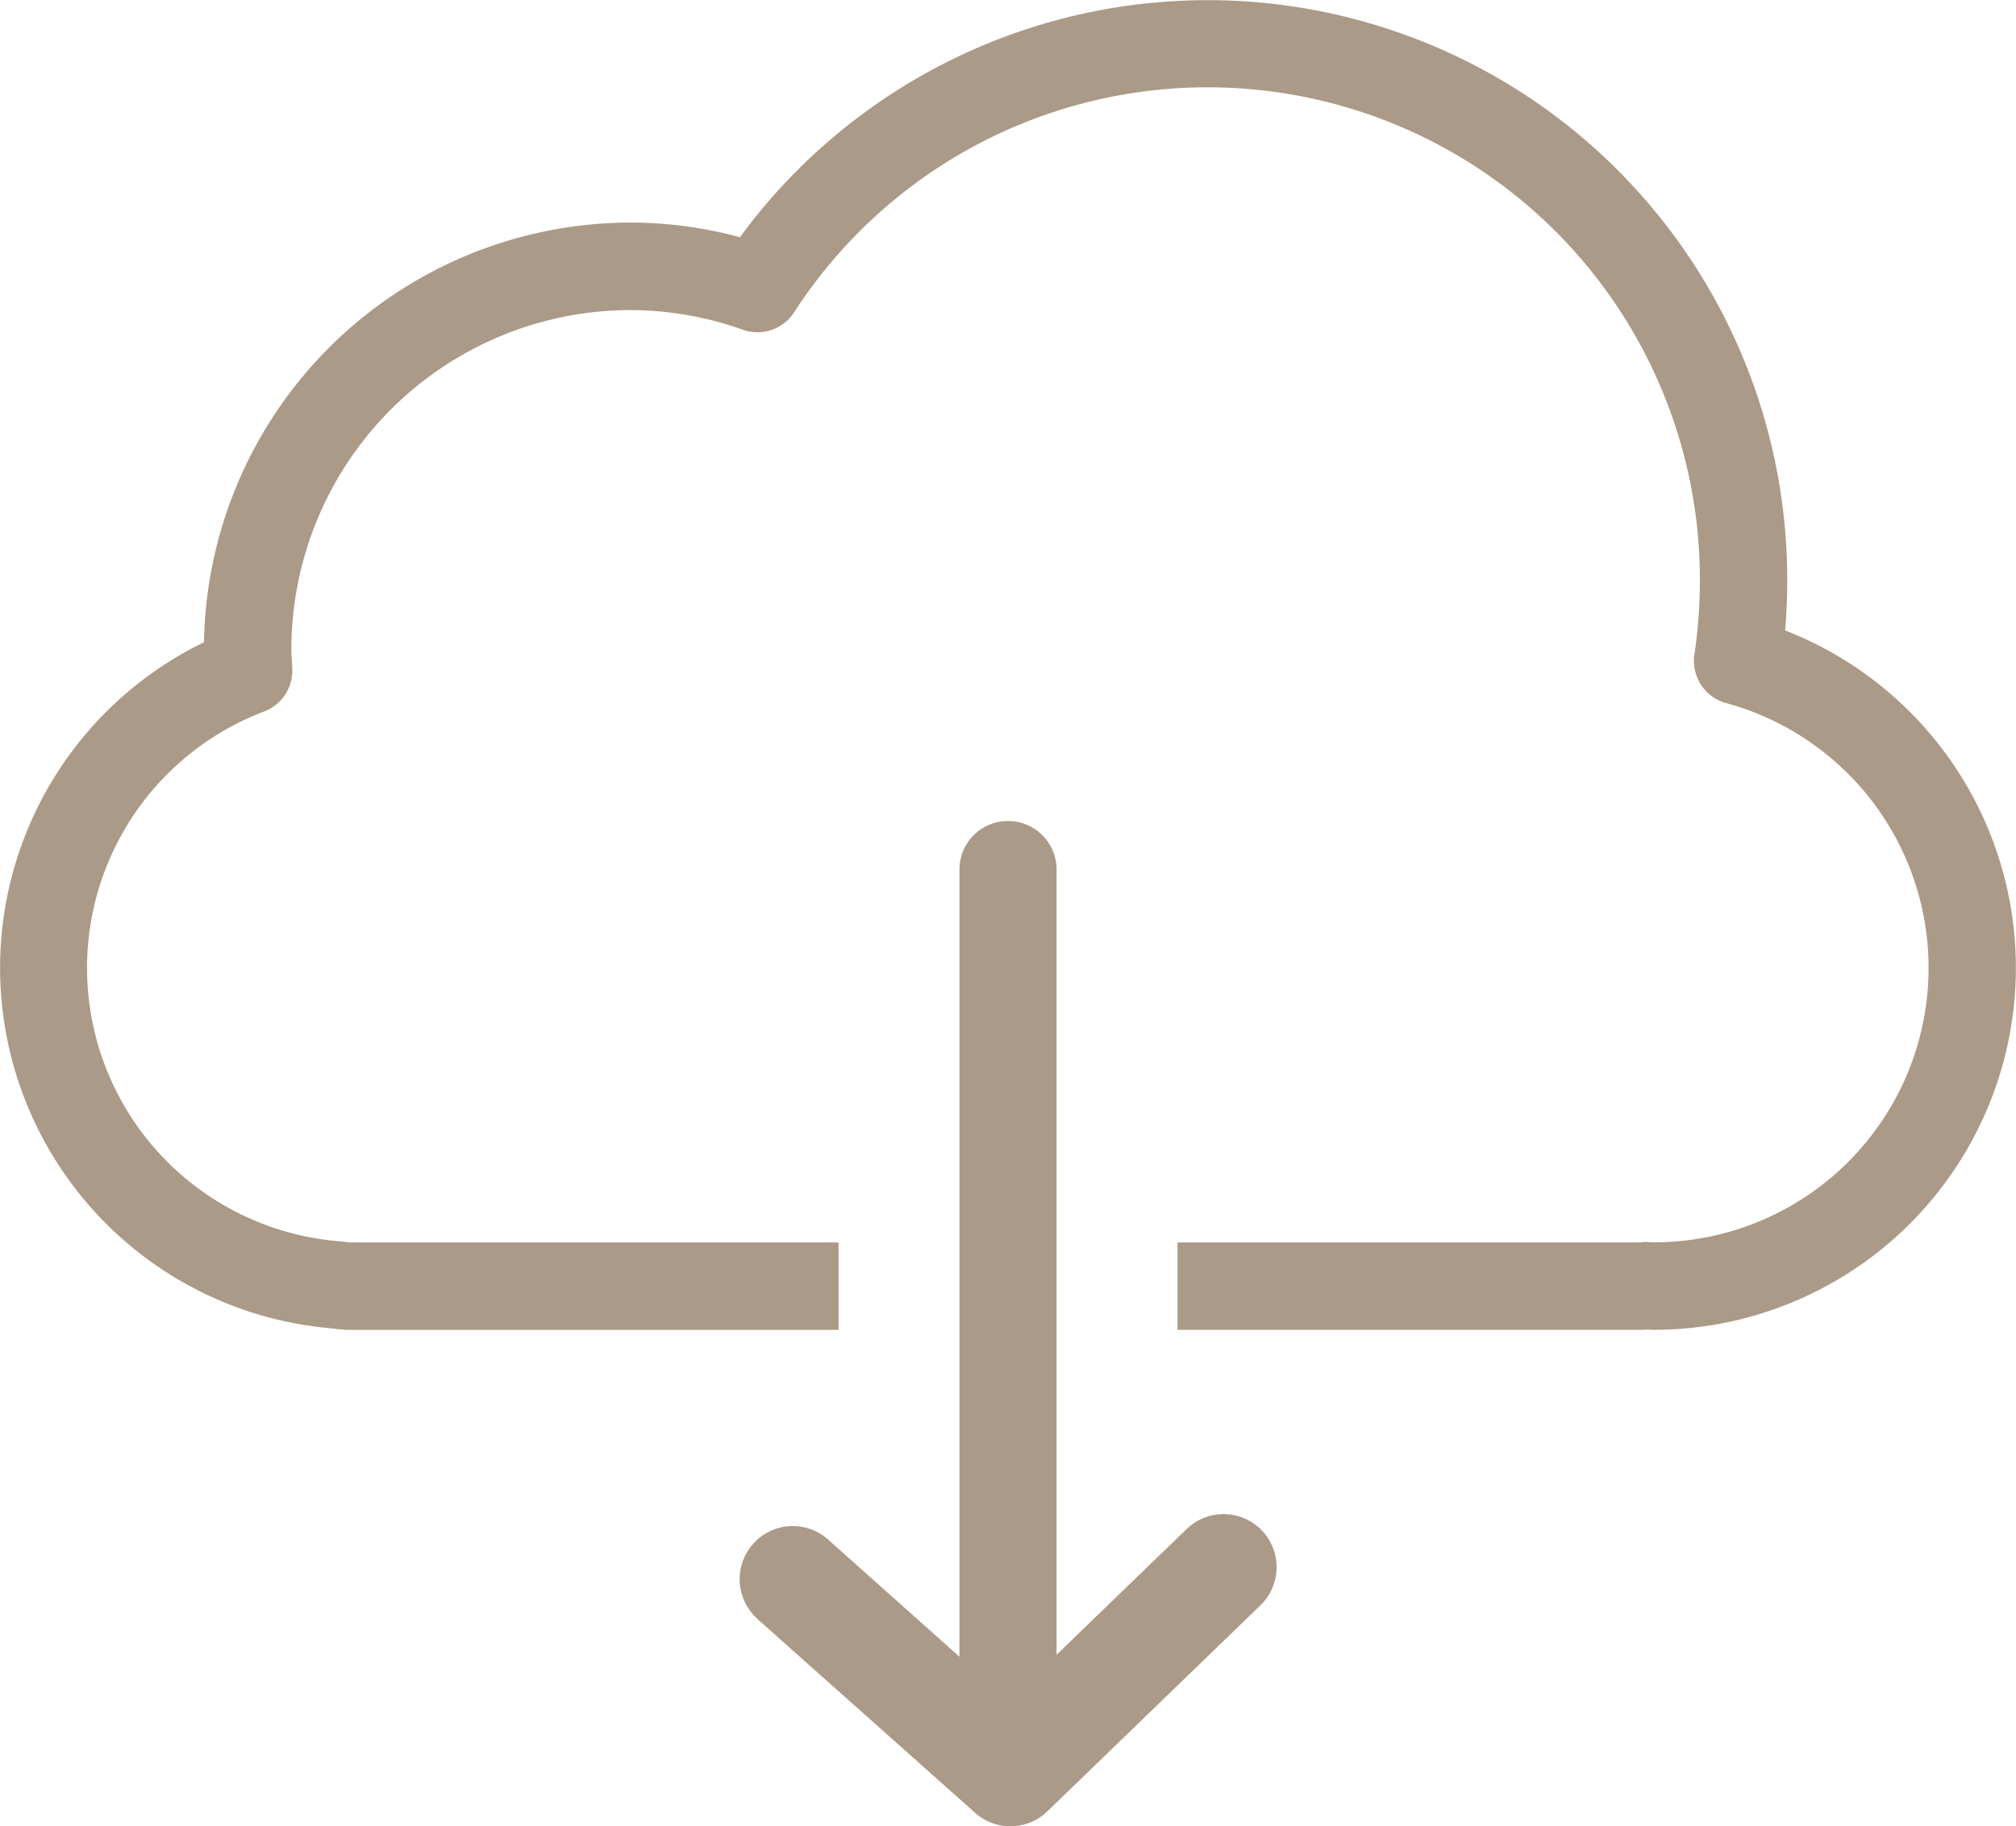
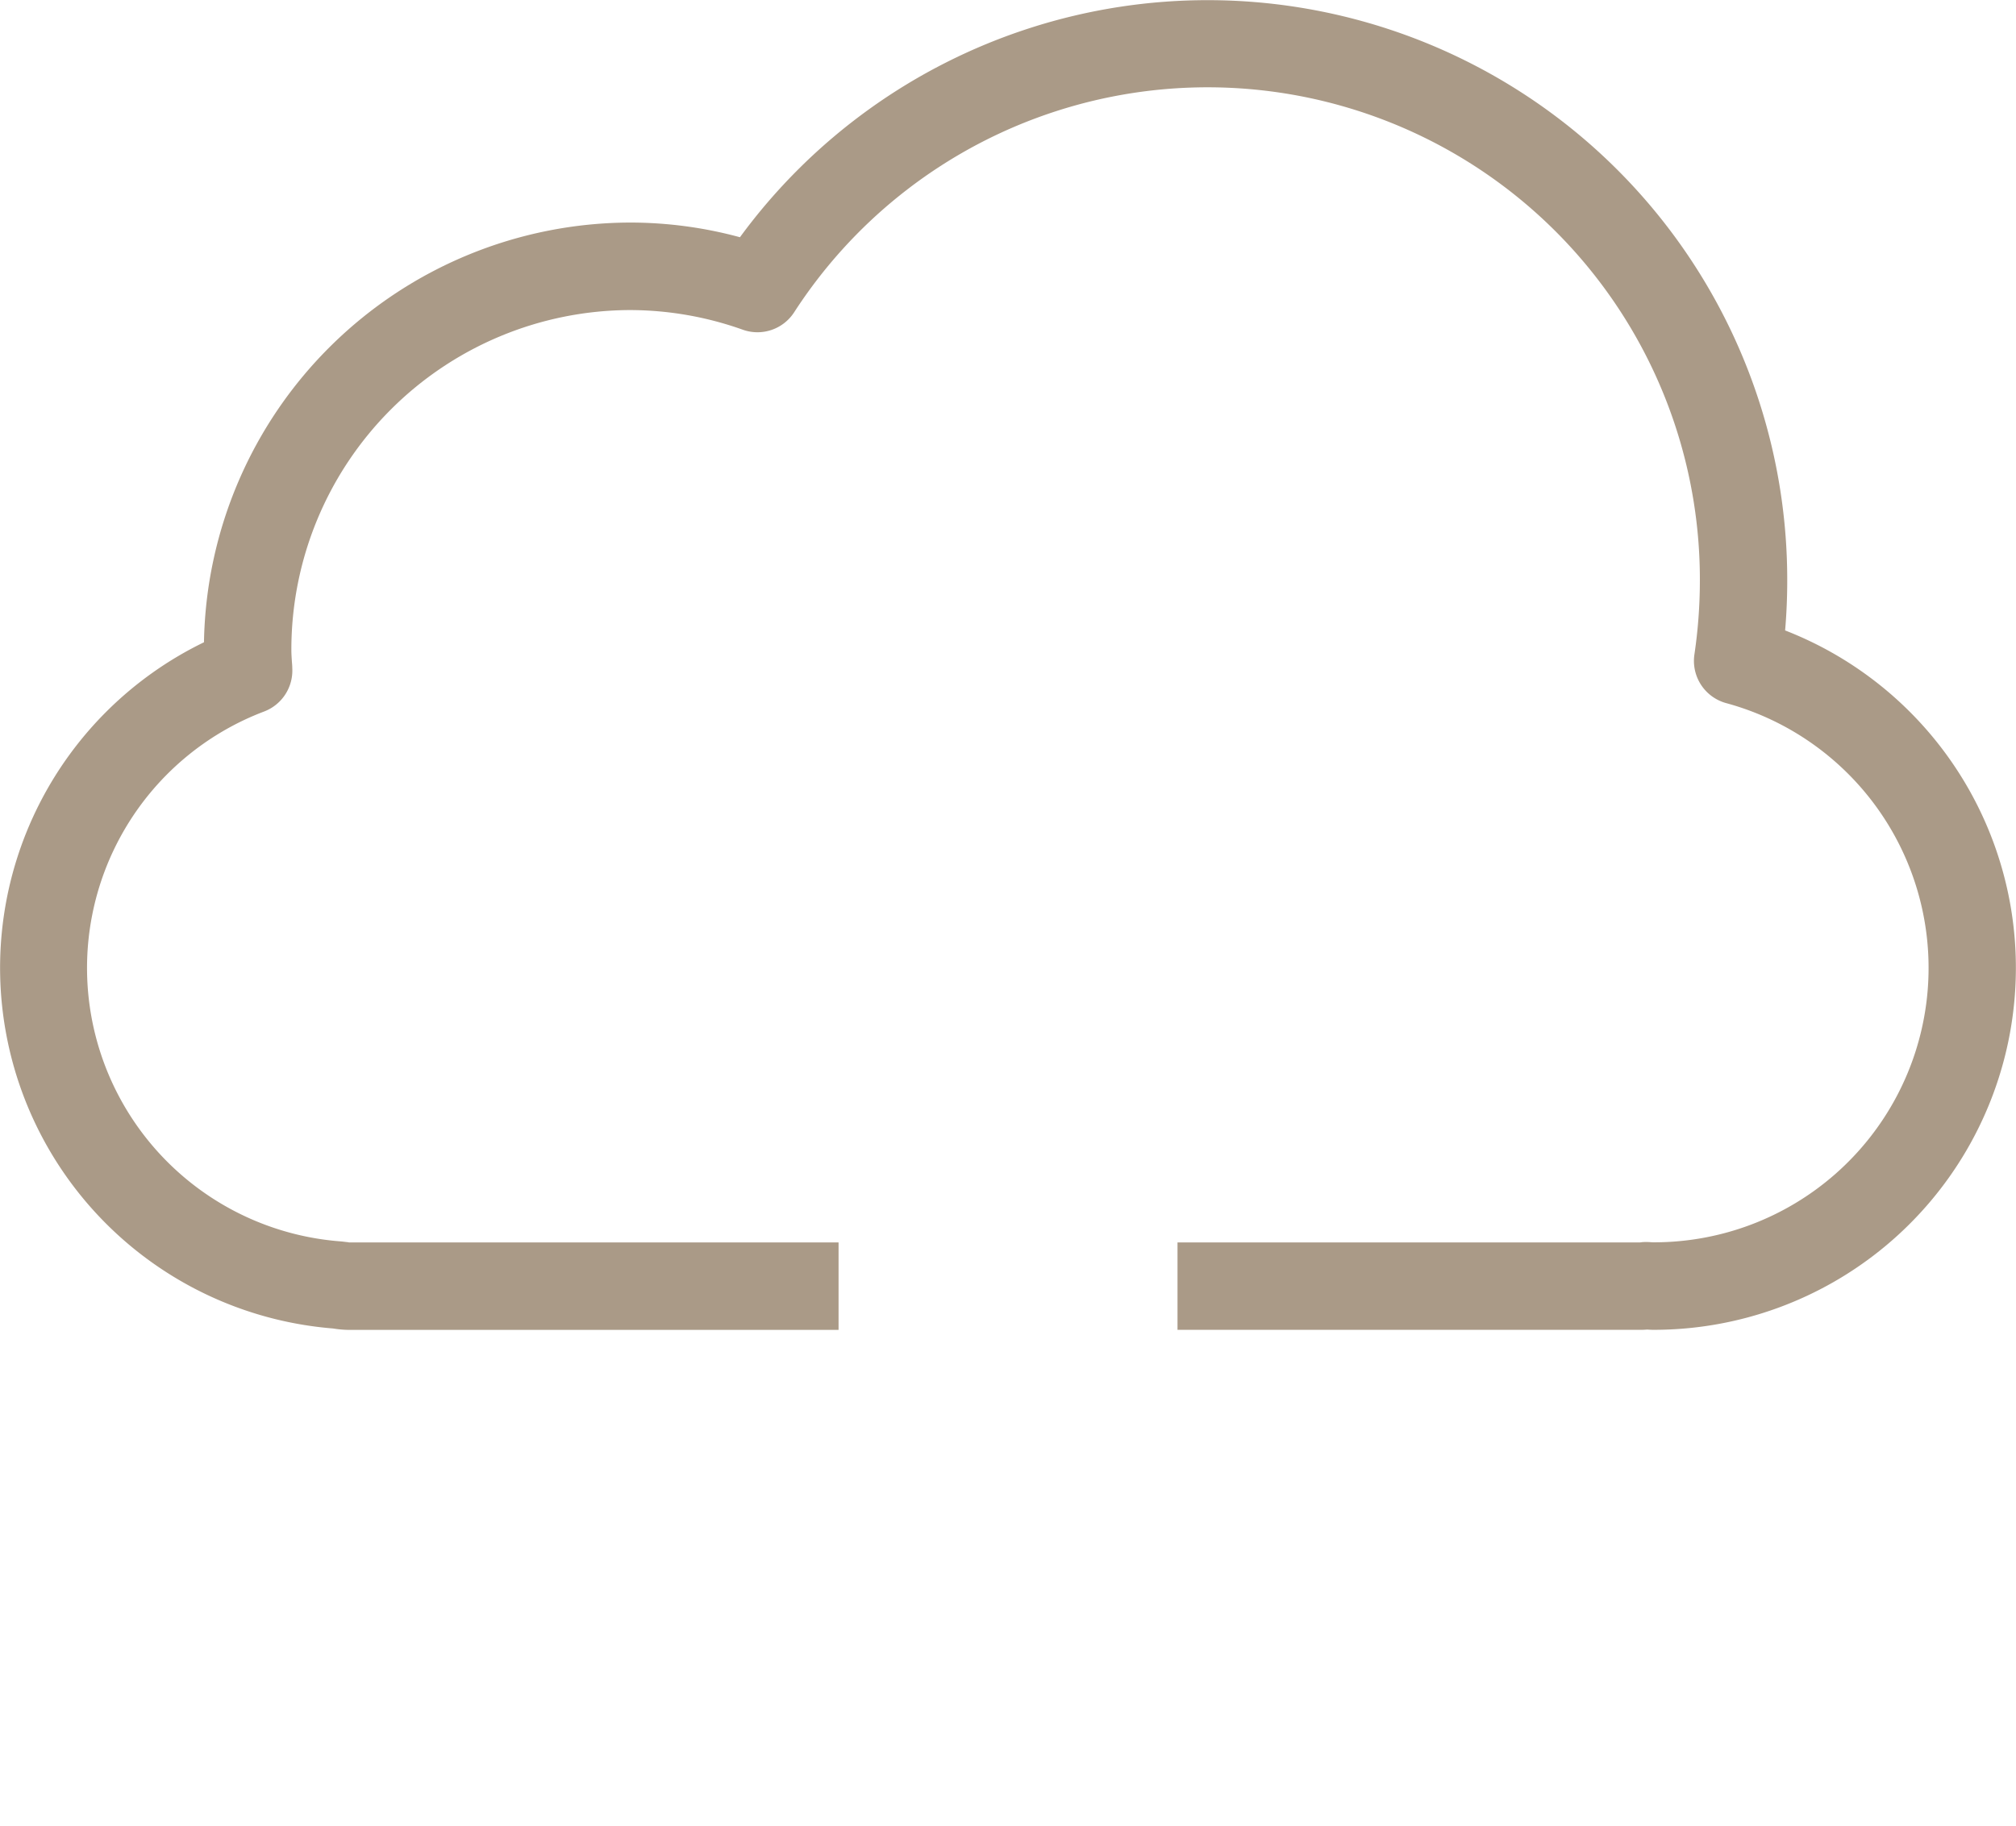
<svg xmlns="http://www.w3.org/2000/svg" width="56.98" height="51.631" viewBox="0 0 56.98 51.631">
  <g id="グループ_129" data-name="グループ 129" transform="translate(-275.093 -777.274)">
-     <path id="パス_219" data-name="パス 219" d="M296.5,823.045l6.154,5.481a1.5,1.5,0,0,0,2.041-.042l6.017-5.82a1.5,1.5,0,1,0-2.086-2.156l-3.67,3.549v-22.2a1.372,1.372,0,1,0-2.745,0v22.255L298.5,820.8a1.5,1.5,0,1,0-2,2.24Z" fill="#aa9a87" />
    <g id="グループ_128" data-name="グループ 128">
-       <path id="パス_220" data-name="パス 220" d="M292.9,786.04h0Z" fill="#aa9a87" />
      <path id="パス_221" data-name="パス 221" d="M325.547,795.1c.04-.466.06-.934.06-1.4a16.383,16.383,0,0,0-29.6-9.719,11.851,11.851,0,0,0-3.1-.415,12.076,12.076,0,0,0-12.049,11.866,10.23,10.23,0,0,0,3.647,19.4l.046.007a2.835,2.835,0,0,0,.412.033h13.831V812.4H284.975c-.029,0-.057-.011-.086-.011l-.114-.014-.054-.005a7.753,7.753,0,0,1-2.167-14.979,1.238,1.238,0,0,0,.8-1.226c0-.067-.007-.135-.012-.2-.007-.109-.014-.215-.014-.325a9.6,9.6,0,0,1,9.577-9.6h0a9.536,9.536,0,0,1,3.186.557,1.235,1.235,0,0,0,1.447-.493,13.914,13.914,0,0,1,25.6,7.592,14.342,14.342,0,0,1-.154,2.079,1.237,1.237,0,0,0,.9,1.378,7.758,7.758,0,0,1-2.011,15.243h-.053c-.054,0-.106-.008-.16-.008-.03,0-.046,0-.089,0s-.086.006-.129.012H308.374v2.47h13.131c.057,0,.114-.007.157-.007a2.06,2.06,0,0,0,.208.007,10.235,10.235,0,0,0,3.677-19.773Z" fill="#aa9a87" />
    </g>
  </g>
</svg>